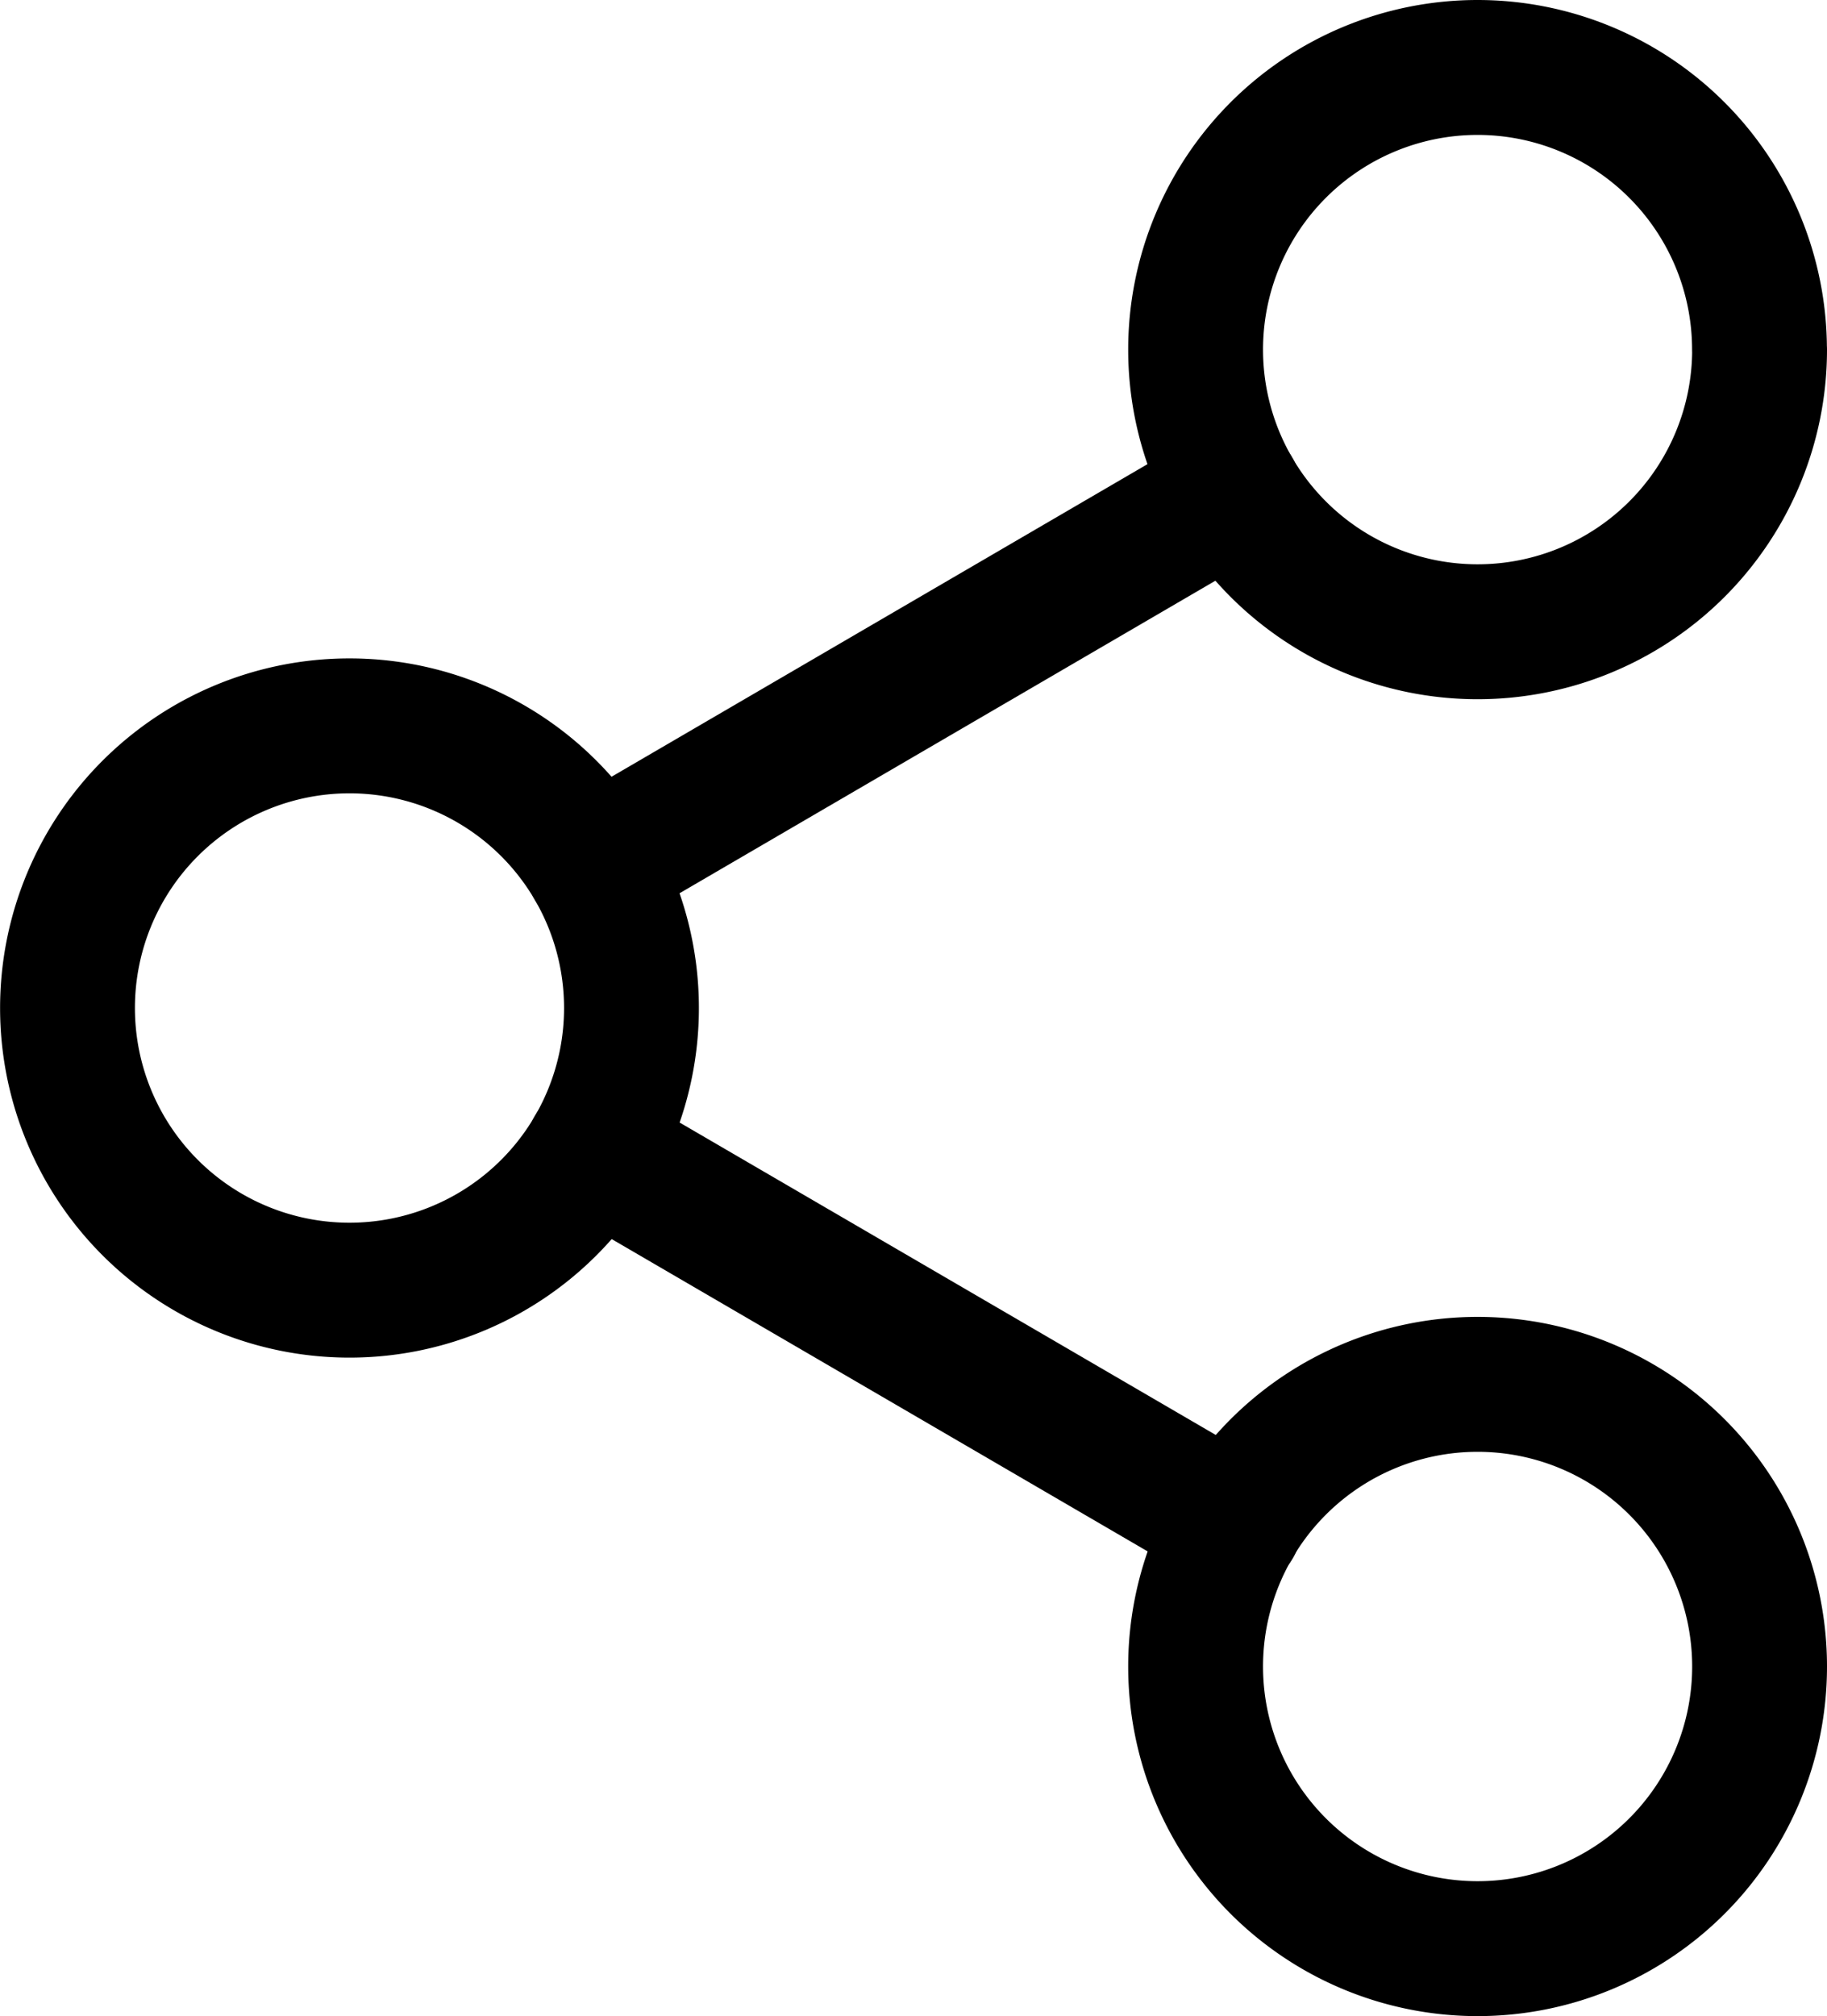
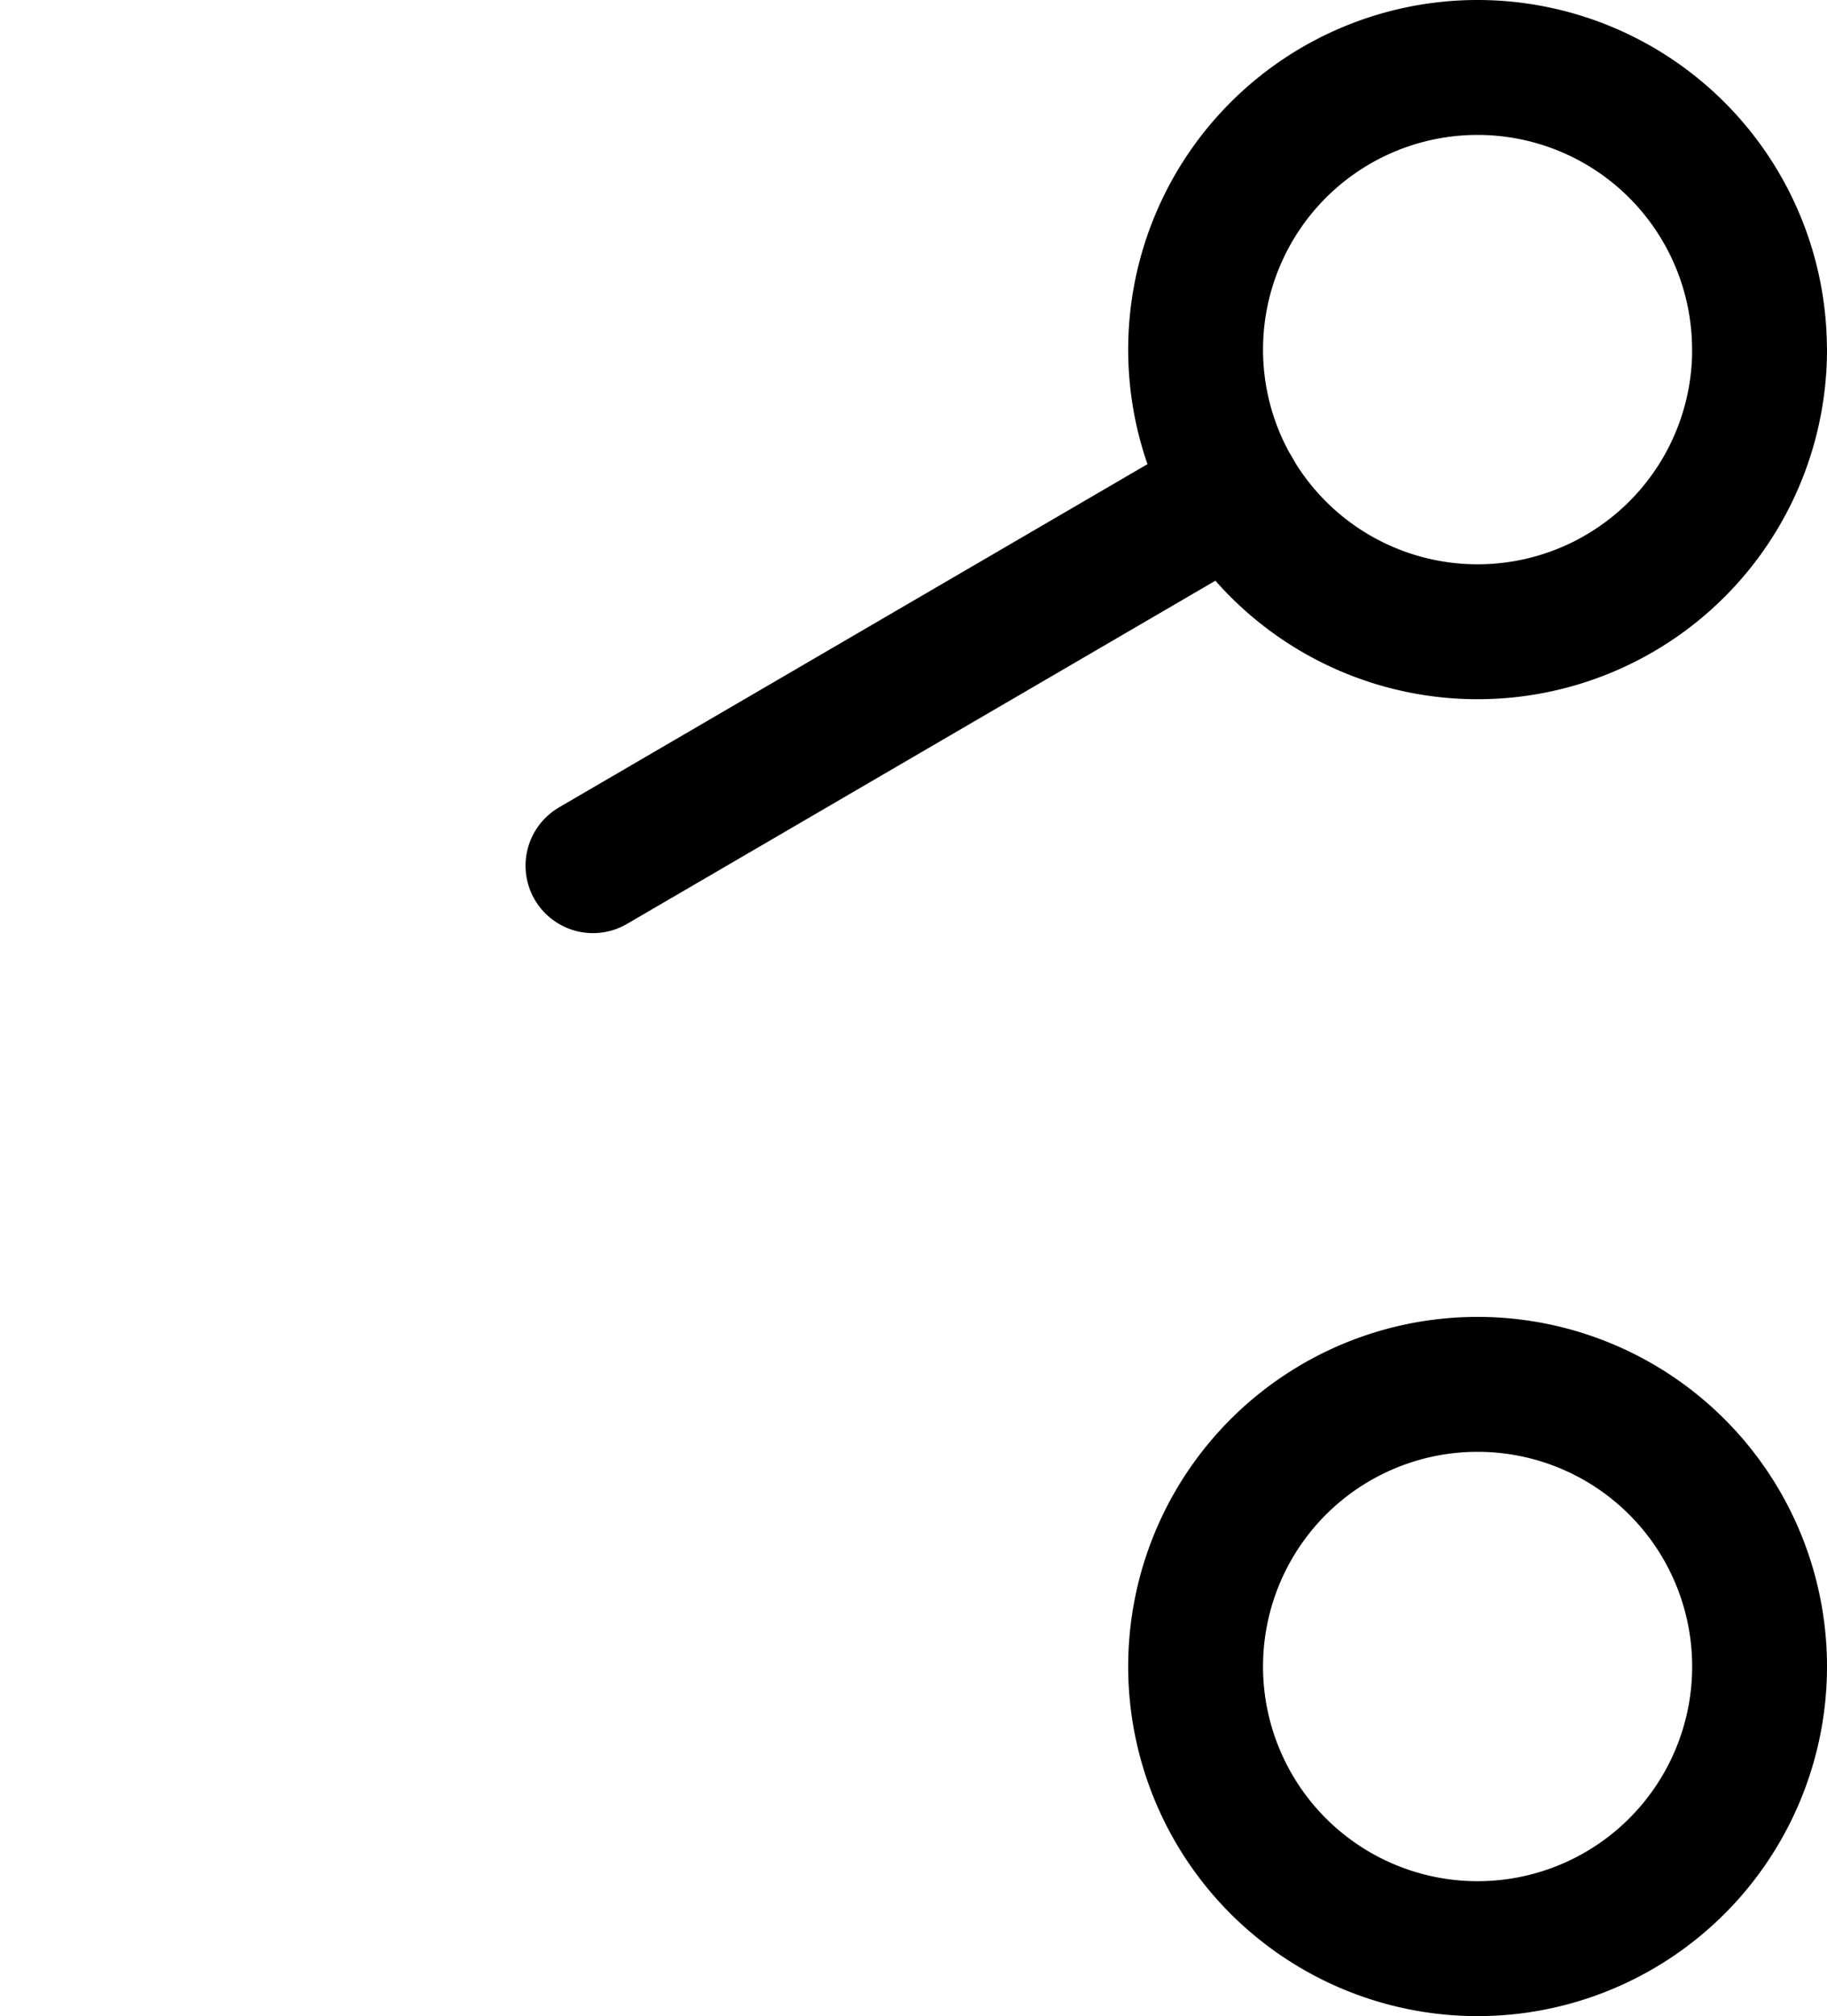
<svg xmlns="http://www.w3.org/2000/svg" width="21.679" height="23.91" viewBox="0 0 21.679 23.91">
  <g transform="translate(-3.7 -2.2)">
    <path d="M29.193,6.346A3.346,3.346,0,1,1,25.846,3a3.346,3.346,0,0,1,3.346,3.346Z" transform="translate(-4.614 0)" fill="none" stroke="#000" stroke-linecap="round" stroke-linejoin="round" stroke-width="1.6" />
-     <path d="M11.193,16.846A3.346,3.346,0,1,1,7.846,13.5,3.346,3.346,0,0,1,11.193,16.846Z" transform="translate(0 -2.692)" fill="none" stroke="#000" stroke-linecap="round" stroke-linejoin="round" stroke-width="1.6" />
    <path d="M29.193,27.346A3.346,3.346,0,1,1,25.846,24,3.346,3.346,0,0,1,29.193,27.346Z" transform="translate(-4.614 -5.383)" fill="none" stroke="#000" stroke-linecap="round" stroke-linejoin="round" stroke-width="1.6" />
-     <path d="M12.885,20.265,20.5,24.7" transform="translate(-2.149 -4.426)" fill="none" stroke="#000" stroke-linecap="round" stroke-linejoin="round" stroke-width="1.6" />
    <path d="M20.493,9.765,12.885,14.2" transform="translate(-2.149 -1.734)" fill="none" stroke="#000" stroke-linecap="round" stroke-linejoin="round" stroke-width="1.6" />
  </g>
</svg>